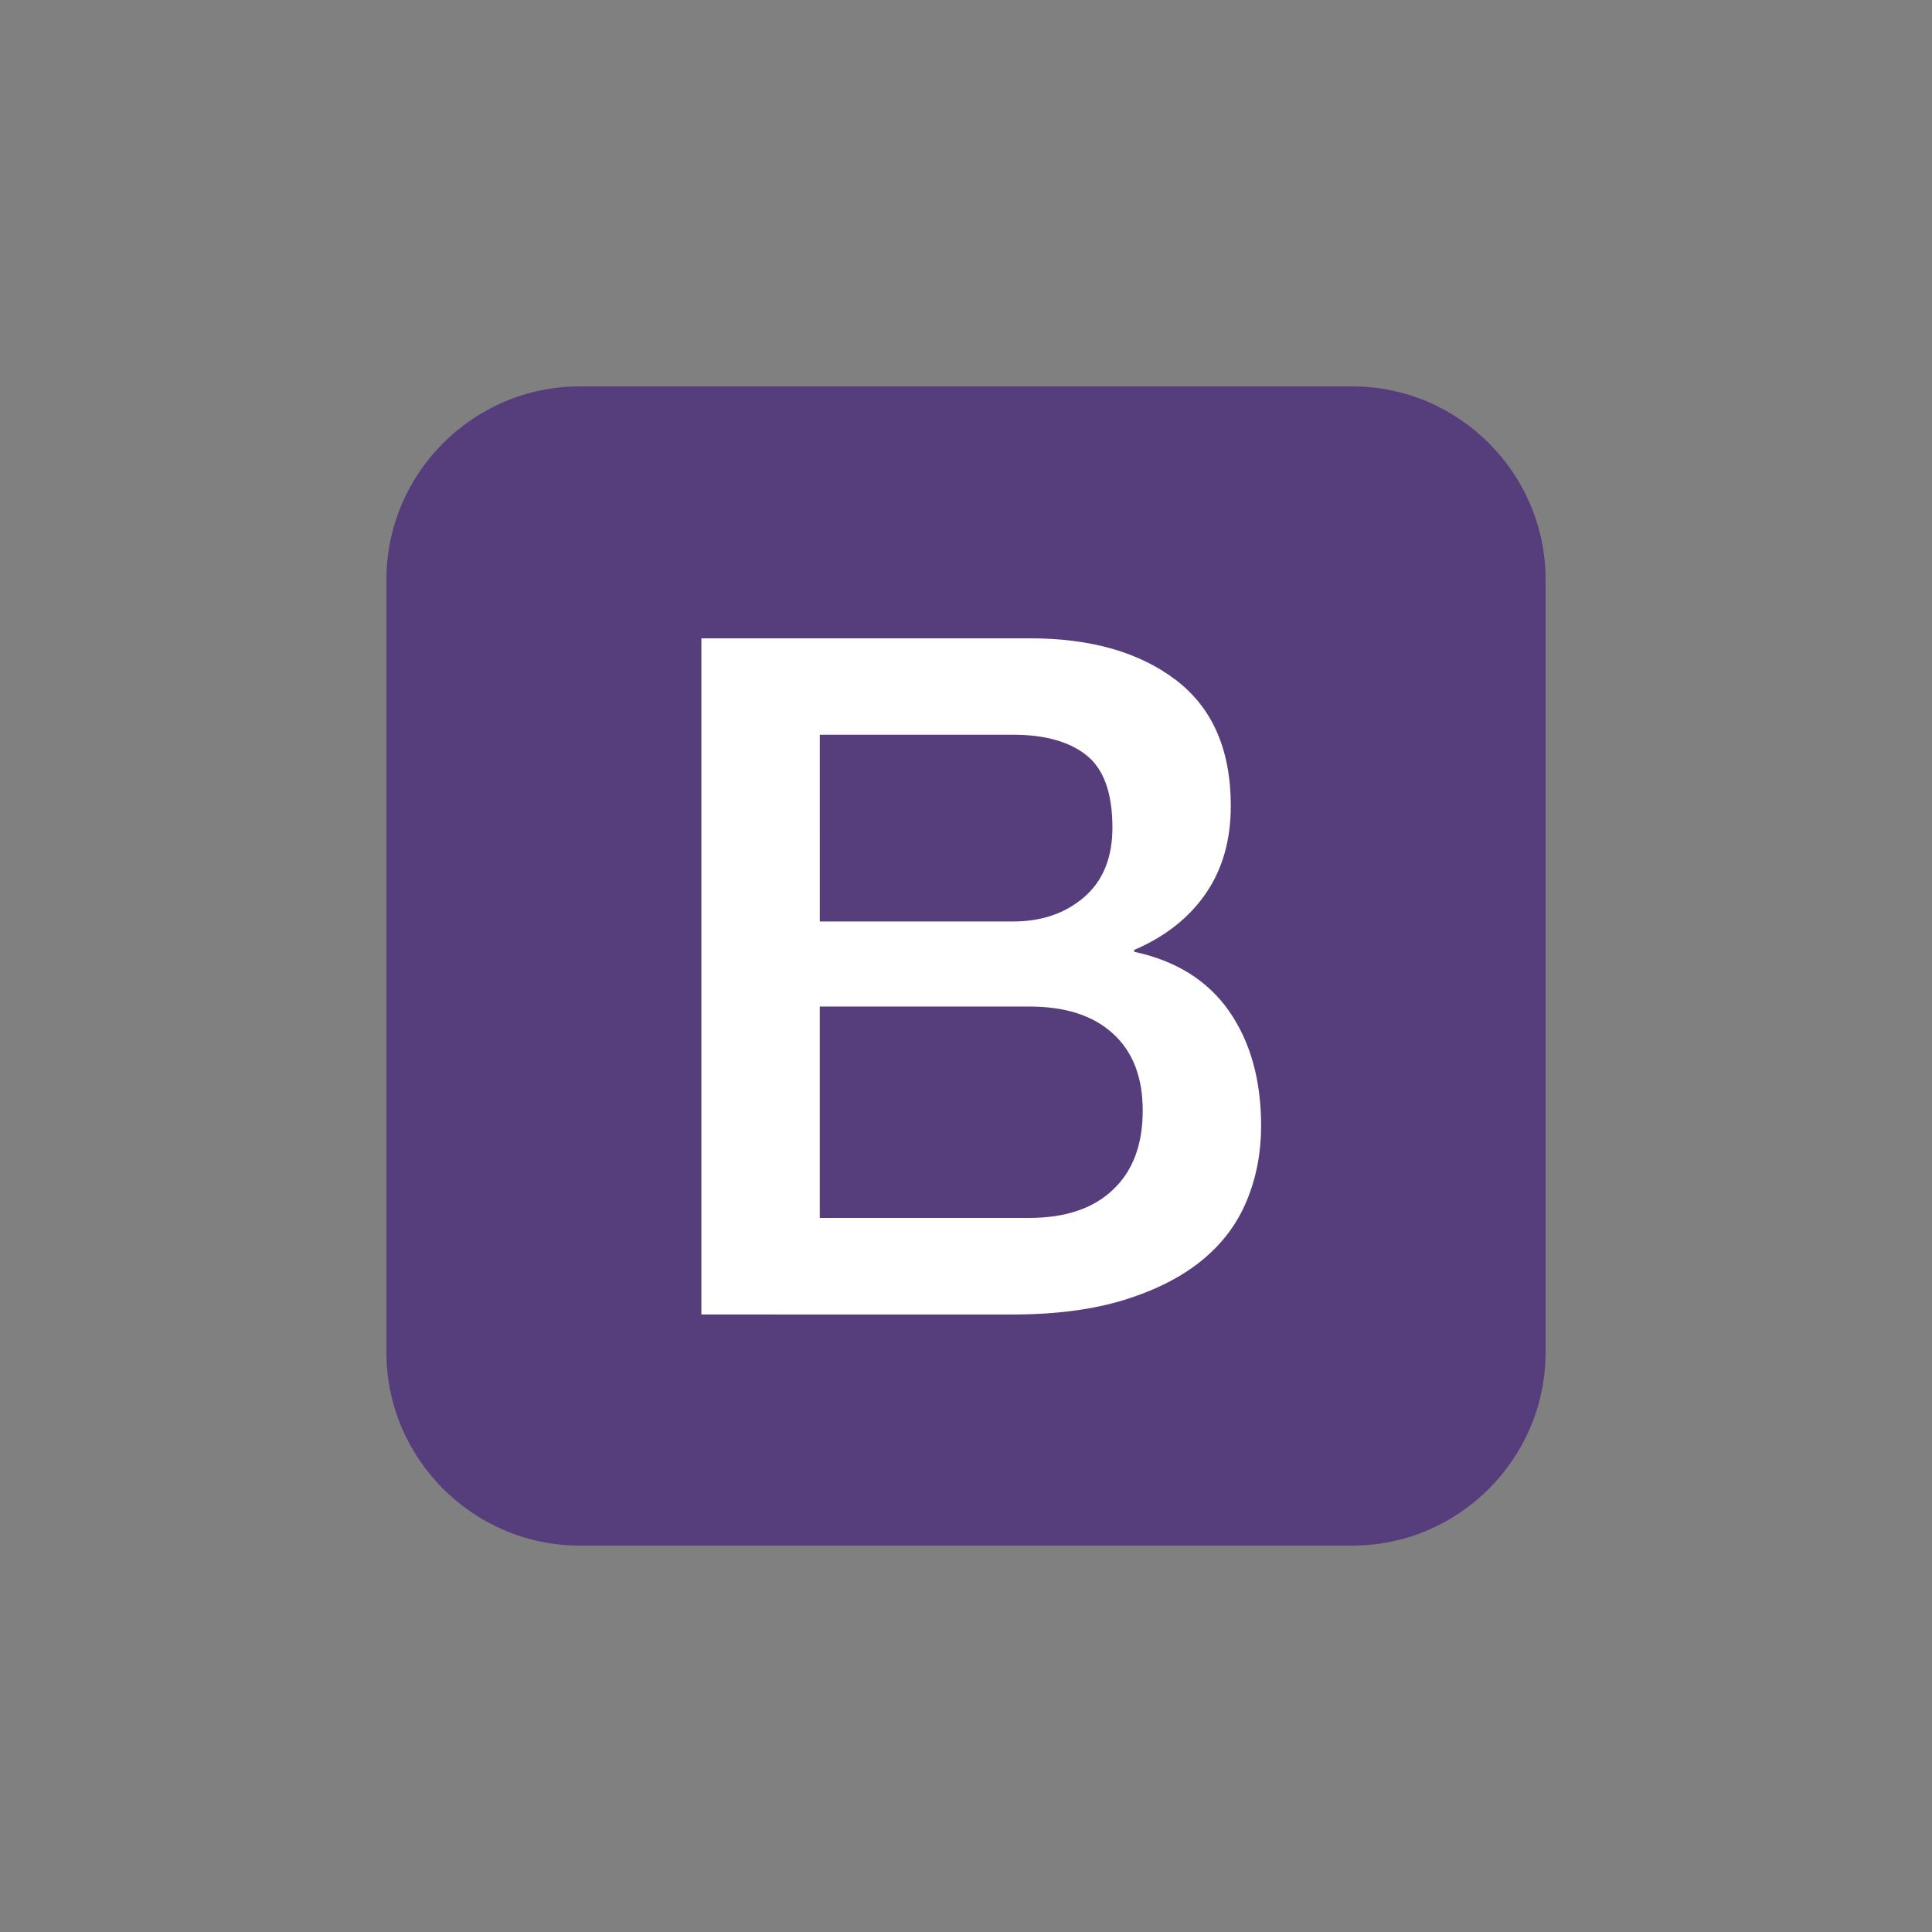
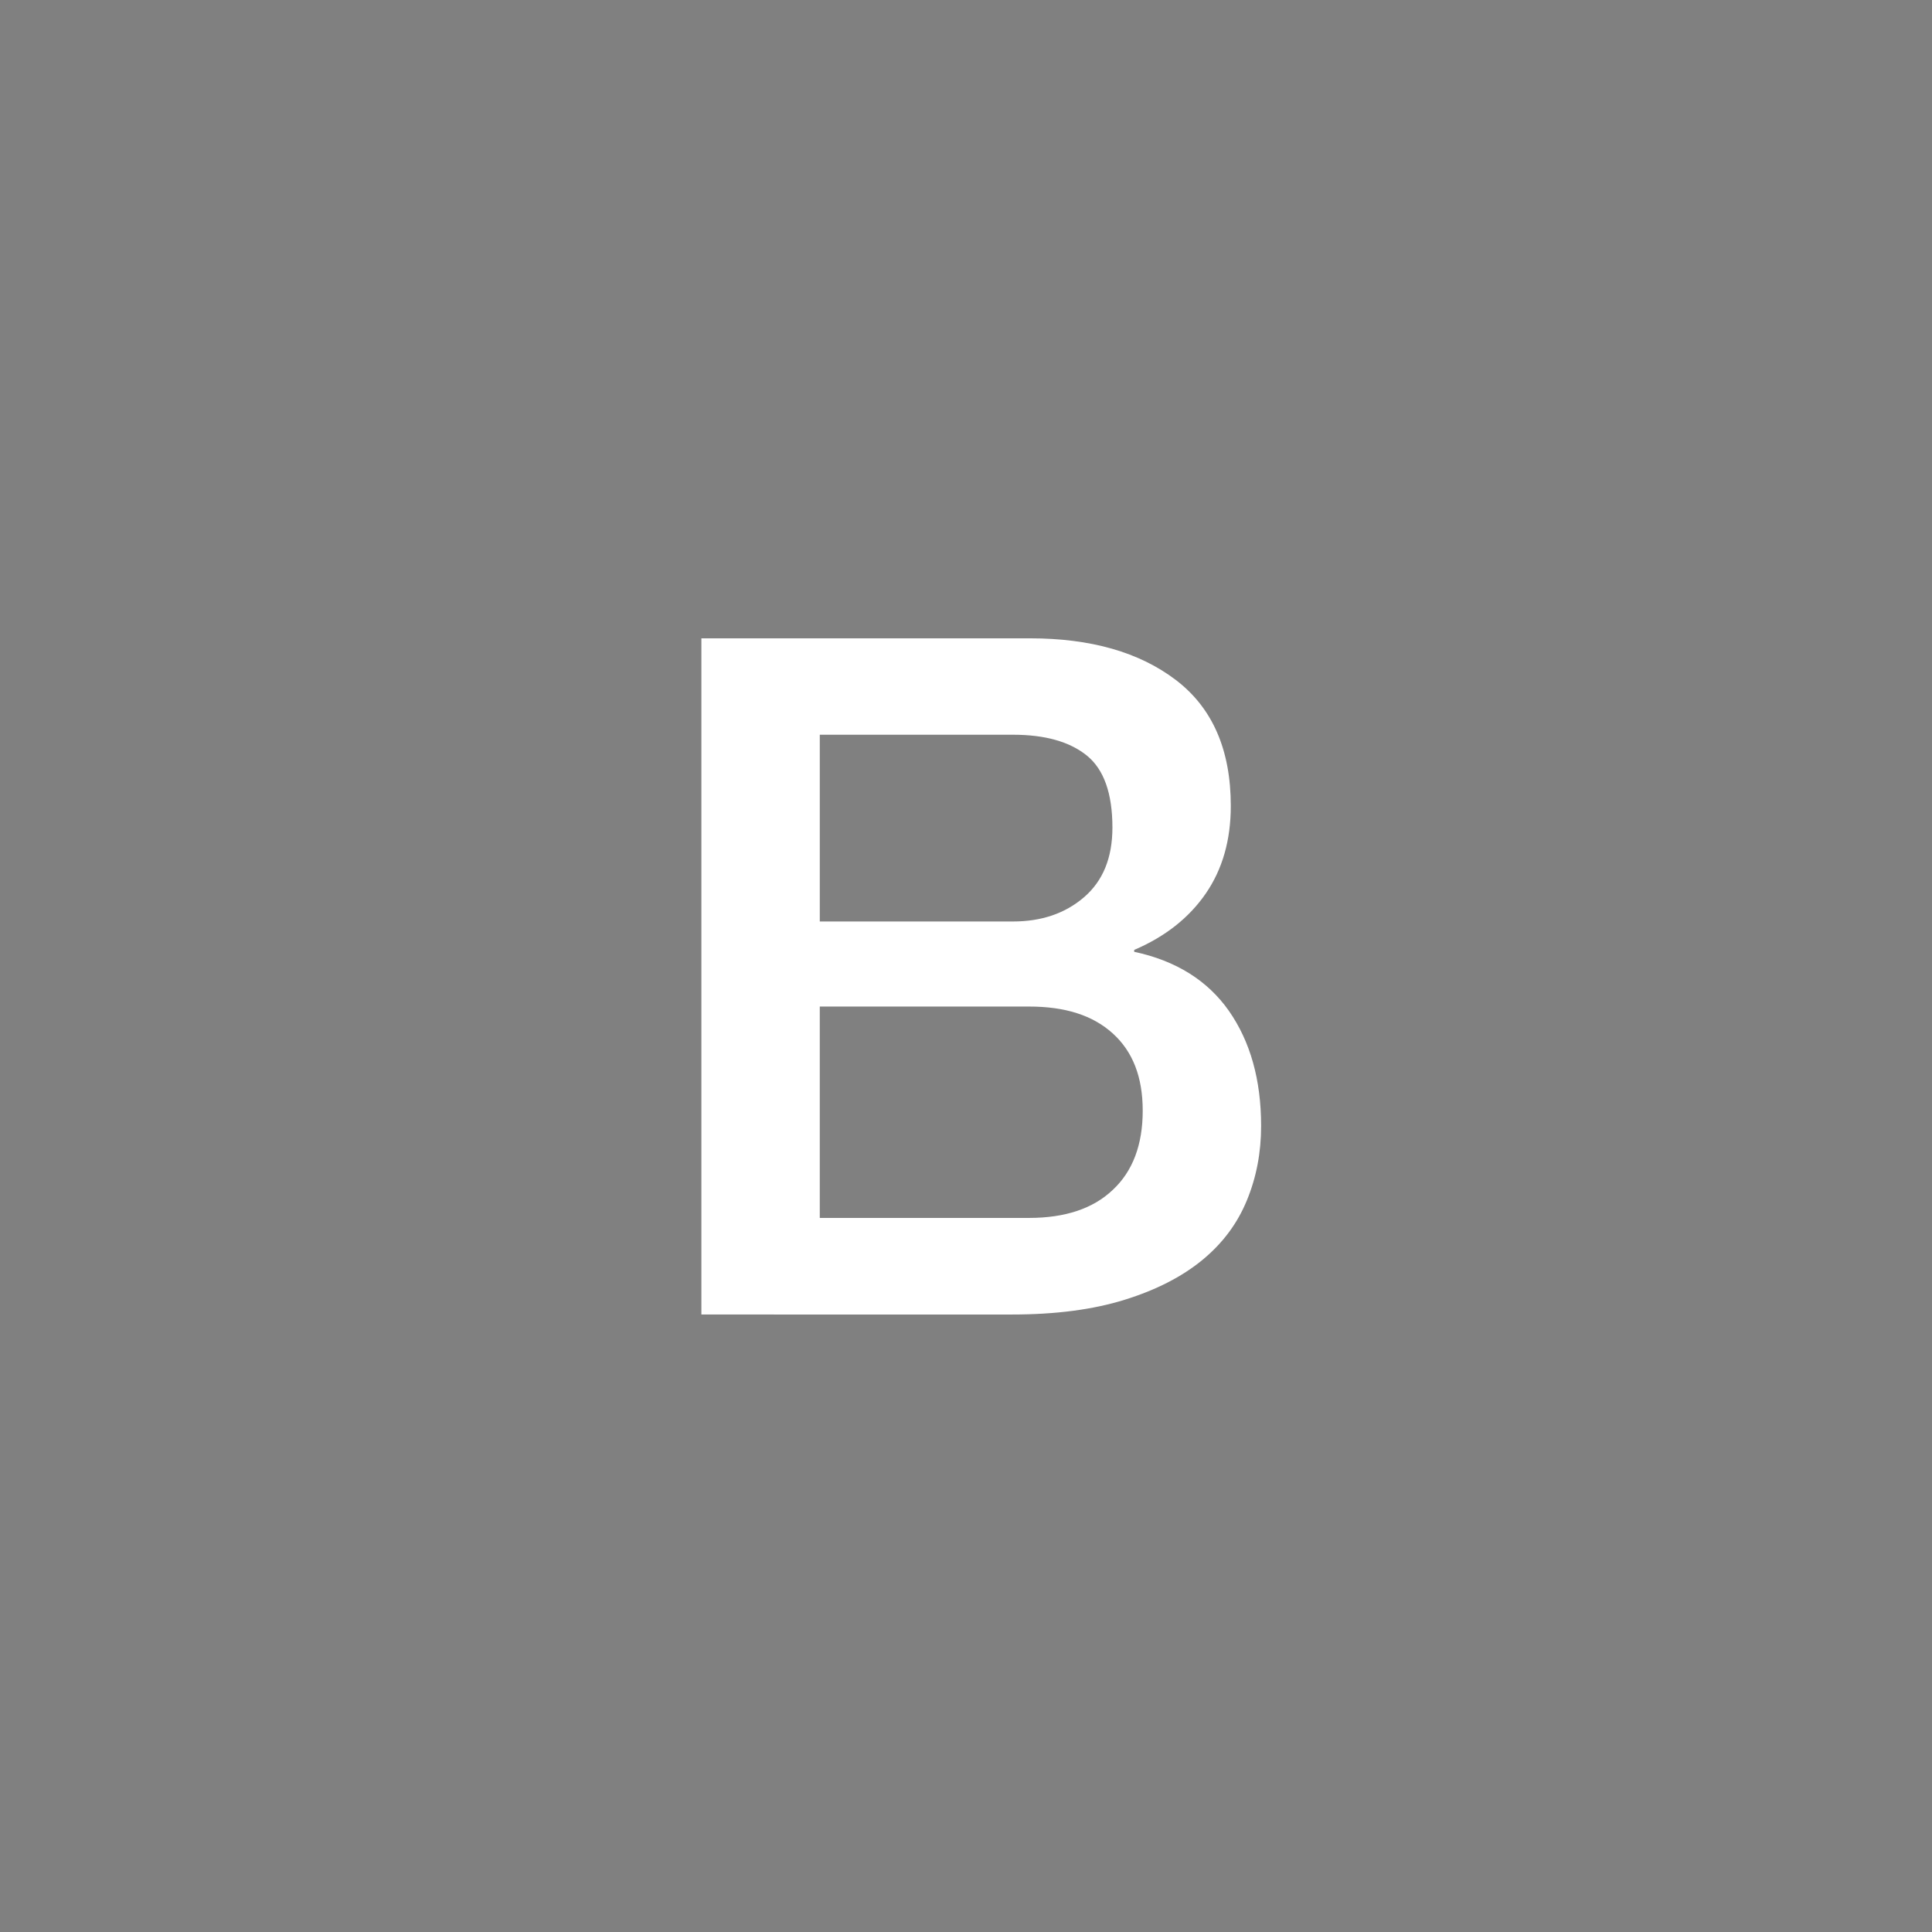
<svg xmlns="http://www.w3.org/2000/svg" xmlns:ns1="http://sodipodi.sourceforge.net/DTD/sodipodi-0.dtd" xmlns:ns2="http://www.inkscape.org/namespaces/inkscape" version="1.1" id="Layer_1" x="0px" y="0px" width="150px" height="150px" viewBox="25 175 150 150" enable-background="new 25 175 150 150" xml:space="preserve">
  <rect x="25" y="175" width="150" height="150" fill="#808080" stroke="none" />
  <g id="solid" ns1:docname="twitter_bootstrap_logo.svg" ns2:version="0.48.1 r9760">
-     <path id="bg" fill="#563D7C" d="M145,280c0,8.25-6.75,15-15,15H70c-8.25,0-15-6.75-15-15v-60c0-8.25,6.75-15,15-15h60   c8.25,0,15,6.75,15,15V280z" />
    <g id="B" enable-background="new    ">
      <path fill="#FFFFFF" d="M79.455,224.559h25.516c4.706,0,8.485,1.074,11.323,3.236c2.838,2.162,4.265,5.412,4.265,9.779    c0,2.647-0.646,4.912-1.94,6.794c-1.295,1.882-3.147,3.353-5.56,4.382v0.147c3.235,0.691,5.691,2.221,7.354,4.588    c1.662,2.382,2.5,5.353,2.5,8.94c0,2.06-0.368,3.986-1.104,5.766c-0.735,1.794-1.882,3.338-3.456,4.632    c-1.573,1.294-3.573,2.324-6.029,3.089s-5.367,1.146-8.75,1.146H79.455V224.559L79.455,224.559z M88.647,246.544h15    c2.205,0,4.044-0.618,5.515-1.882c1.47-1.265,2.206-3.059,2.206-5.412c0-2.647-0.662-4.515-1.985-5.588    c-1.324-1.073-3.235-1.618-5.735-1.618h-15V246.544L88.647,246.544z M88.647,269.559h16.25c2.794,0,4.97-0.72,6.499-2.177    c1.545-1.44,2.324-3.499,2.324-6.147c0-2.602-0.765-4.588-2.324-5.999c-1.558-1.412-3.705-2.088-6.499-2.088h-16.25V269.559z" />
    </g>
  </g>
</svg>